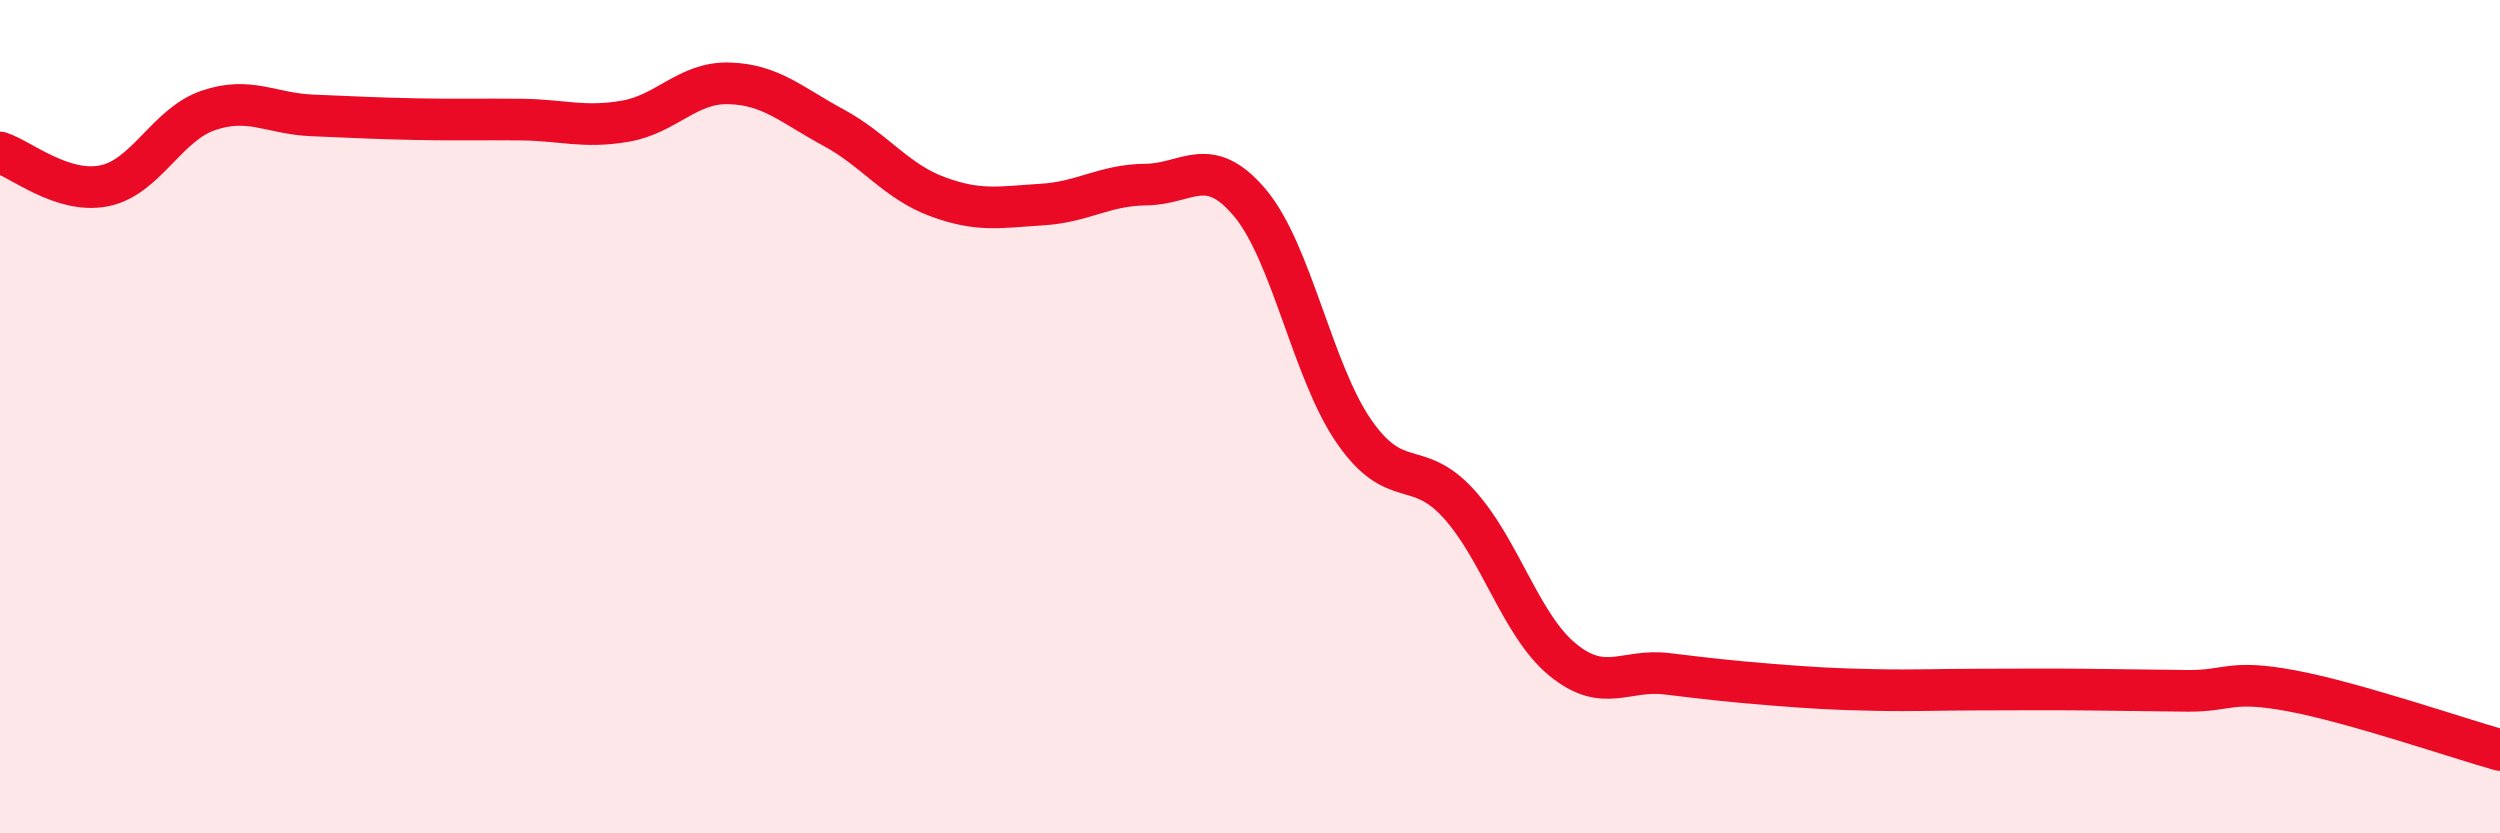
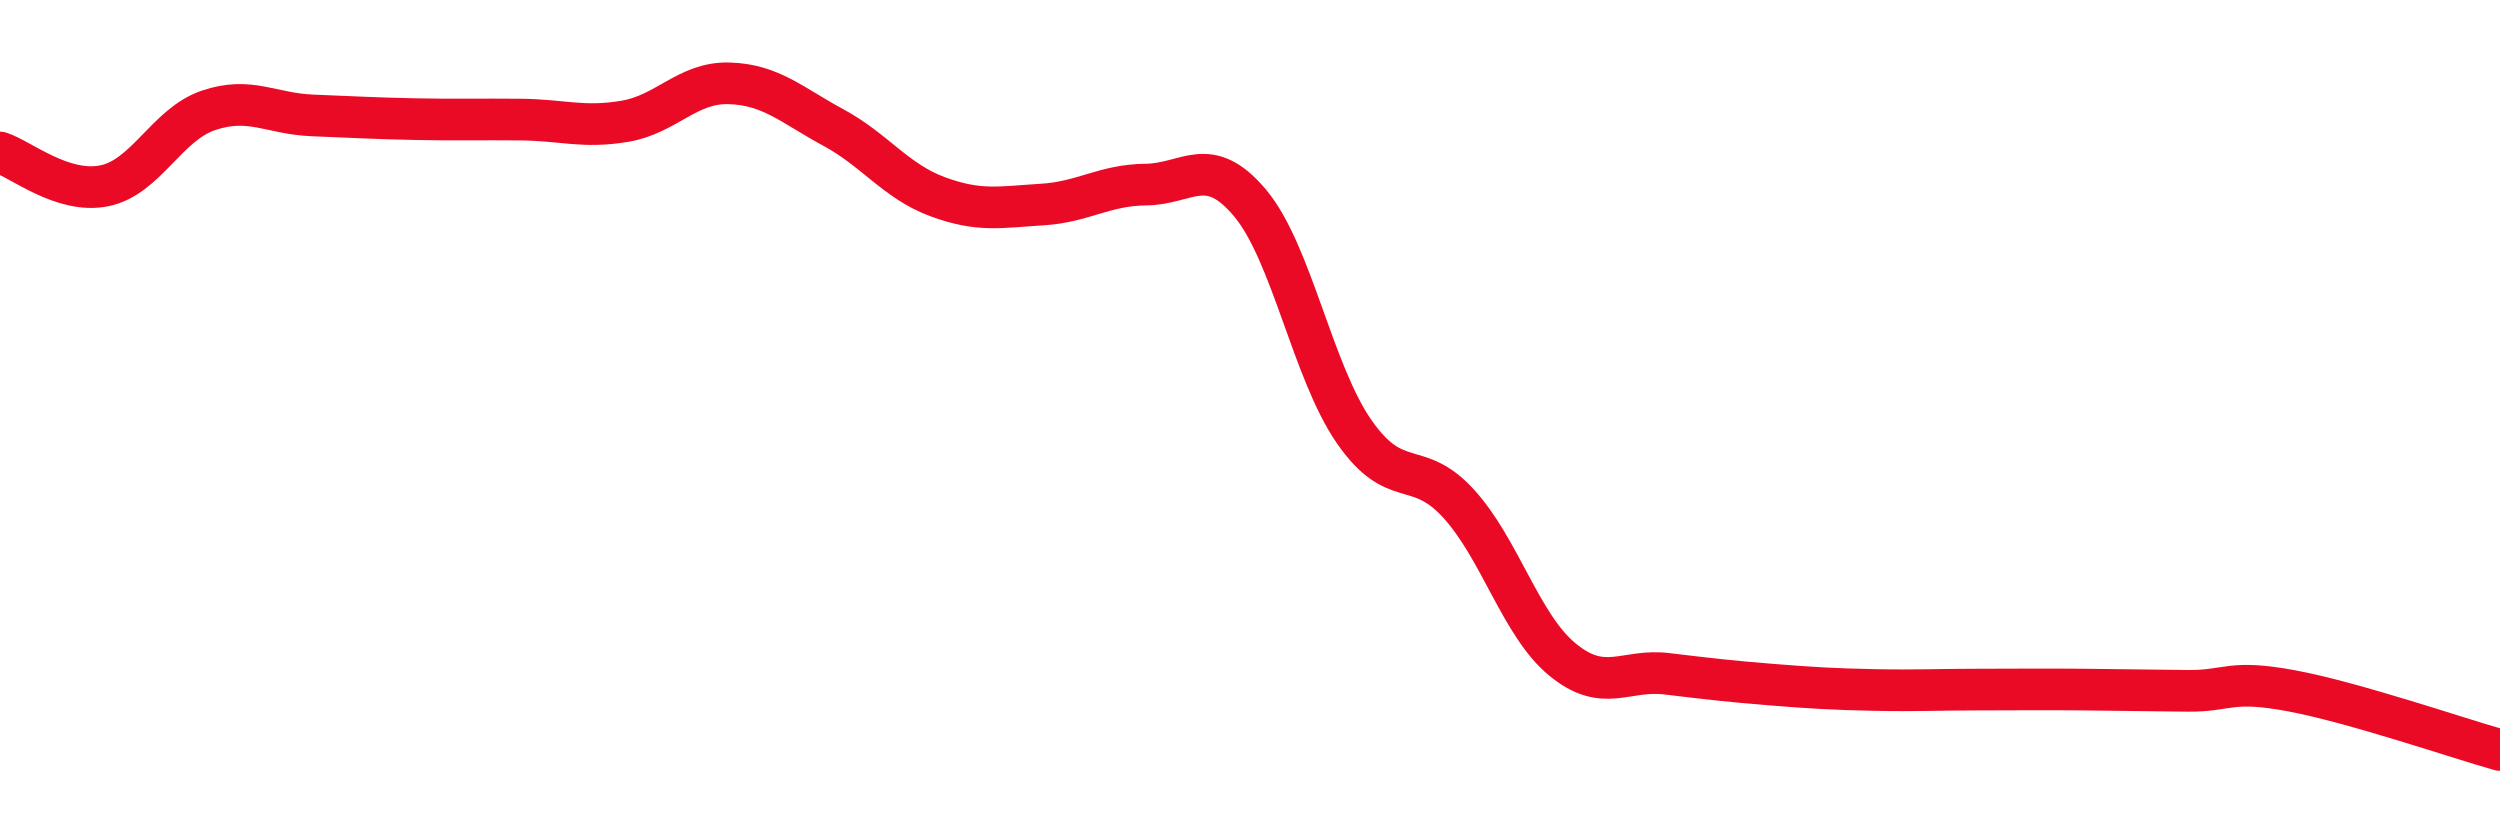
<svg xmlns="http://www.w3.org/2000/svg" width="60" height="20" viewBox="0 0 60 20">
-   <path d="M 0,3.66 C 0.5,3.82 1.5,4.66 2.5,4.46 C 3.5,4.26 4,2.99 5,2.65 C 6,2.31 6.5,2.73 7.5,2.77 C 8.5,2.81 9,2.84 10,2.86 C 11,2.88 11.5,2.86 12.5,2.87 C 13.5,2.88 14,3.08 15,2.91 C 16,2.74 16.5,1.97 17.5,2 C 18.5,2.03 19,2.52 20,3.06 C 21,3.6 21.5,4.35 22.5,4.72 C 23.5,5.09 24,4.97 25,4.91 C 26,4.85 26.5,4.44 27.5,4.43 C 28.5,4.42 29,3.68 30,4.87 C 31,6.06 31.5,8.92 32.5,10.36 C 33.5,11.8 34,10.99 35,12.08 C 36,13.17 36.5,15.01 37.5,15.83 C 38.5,16.65 39,16.05 40,16.17 C 41,16.29 41.5,16.35 42.5,16.43 C 43.5,16.51 44,16.54 45,16.56 C 46,16.58 46.5,16.55 47.5,16.55 C 48.5,16.55 49,16.54 50,16.55 C 51,16.56 51.5,16.57 52.5,16.58 C 53.5,16.59 53.5,16.3 55,16.58 C 56.5,16.86 59,17.72 60,18L60 20L0 20Z" fill="#EB0A25" opacity="0.1" stroke-linecap="round" stroke-linejoin="round" />
  <path d="M 0,3.66 C 0.5,3.82 1.5,4.66 2.5,4.46 C 3.5,4.26 4,2.99 5,2.65 C 6,2.31 6.5,2.73 7.5,2.77 C 8.5,2.81 9,2.84 10,2.86 C 11,2.88 11.5,2.86 12.5,2.87 C 13.5,2.88 14,3.08 15,2.91 C 16,2.74 16.5,1.97 17.5,2 C 18.5,2.03 19,2.52 20,3.06 C 21,3.6 21.5,4.35 22.5,4.72 C 23.5,5.09 24,4.97 25,4.91 C 26,4.85 26.5,4.44 27.5,4.43 C 28.5,4.42 29,3.68 30,4.87 C 31,6.06 31.5,8.92 32.5,10.36 C 33.5,11.8 34,10.99 35,12.08 C 36,13.17 36.5,15.01 37.5,15.83 C 38.5,16.65 39,16.05 40,16.17 C 41,16.29 41.5,16.35 42.5,16.43 C 43.5,16.51 44,16.54 45,16.56 C 46,16.58 46.5,16.55 47.5,16.55 C 48.5,16.55 49,16.54 50,16.55 C 51,16.56 51.5,16.57 52.5,16.58 C 53.5,16.59 53.5,16.3 55,16.58 C 56.5,16.86 59,17.72 60,18" stroke="#EB0A25" stroke-width="1" fill="none" stroke-linecap="round" stroke-linejoin="round" />
</svg>